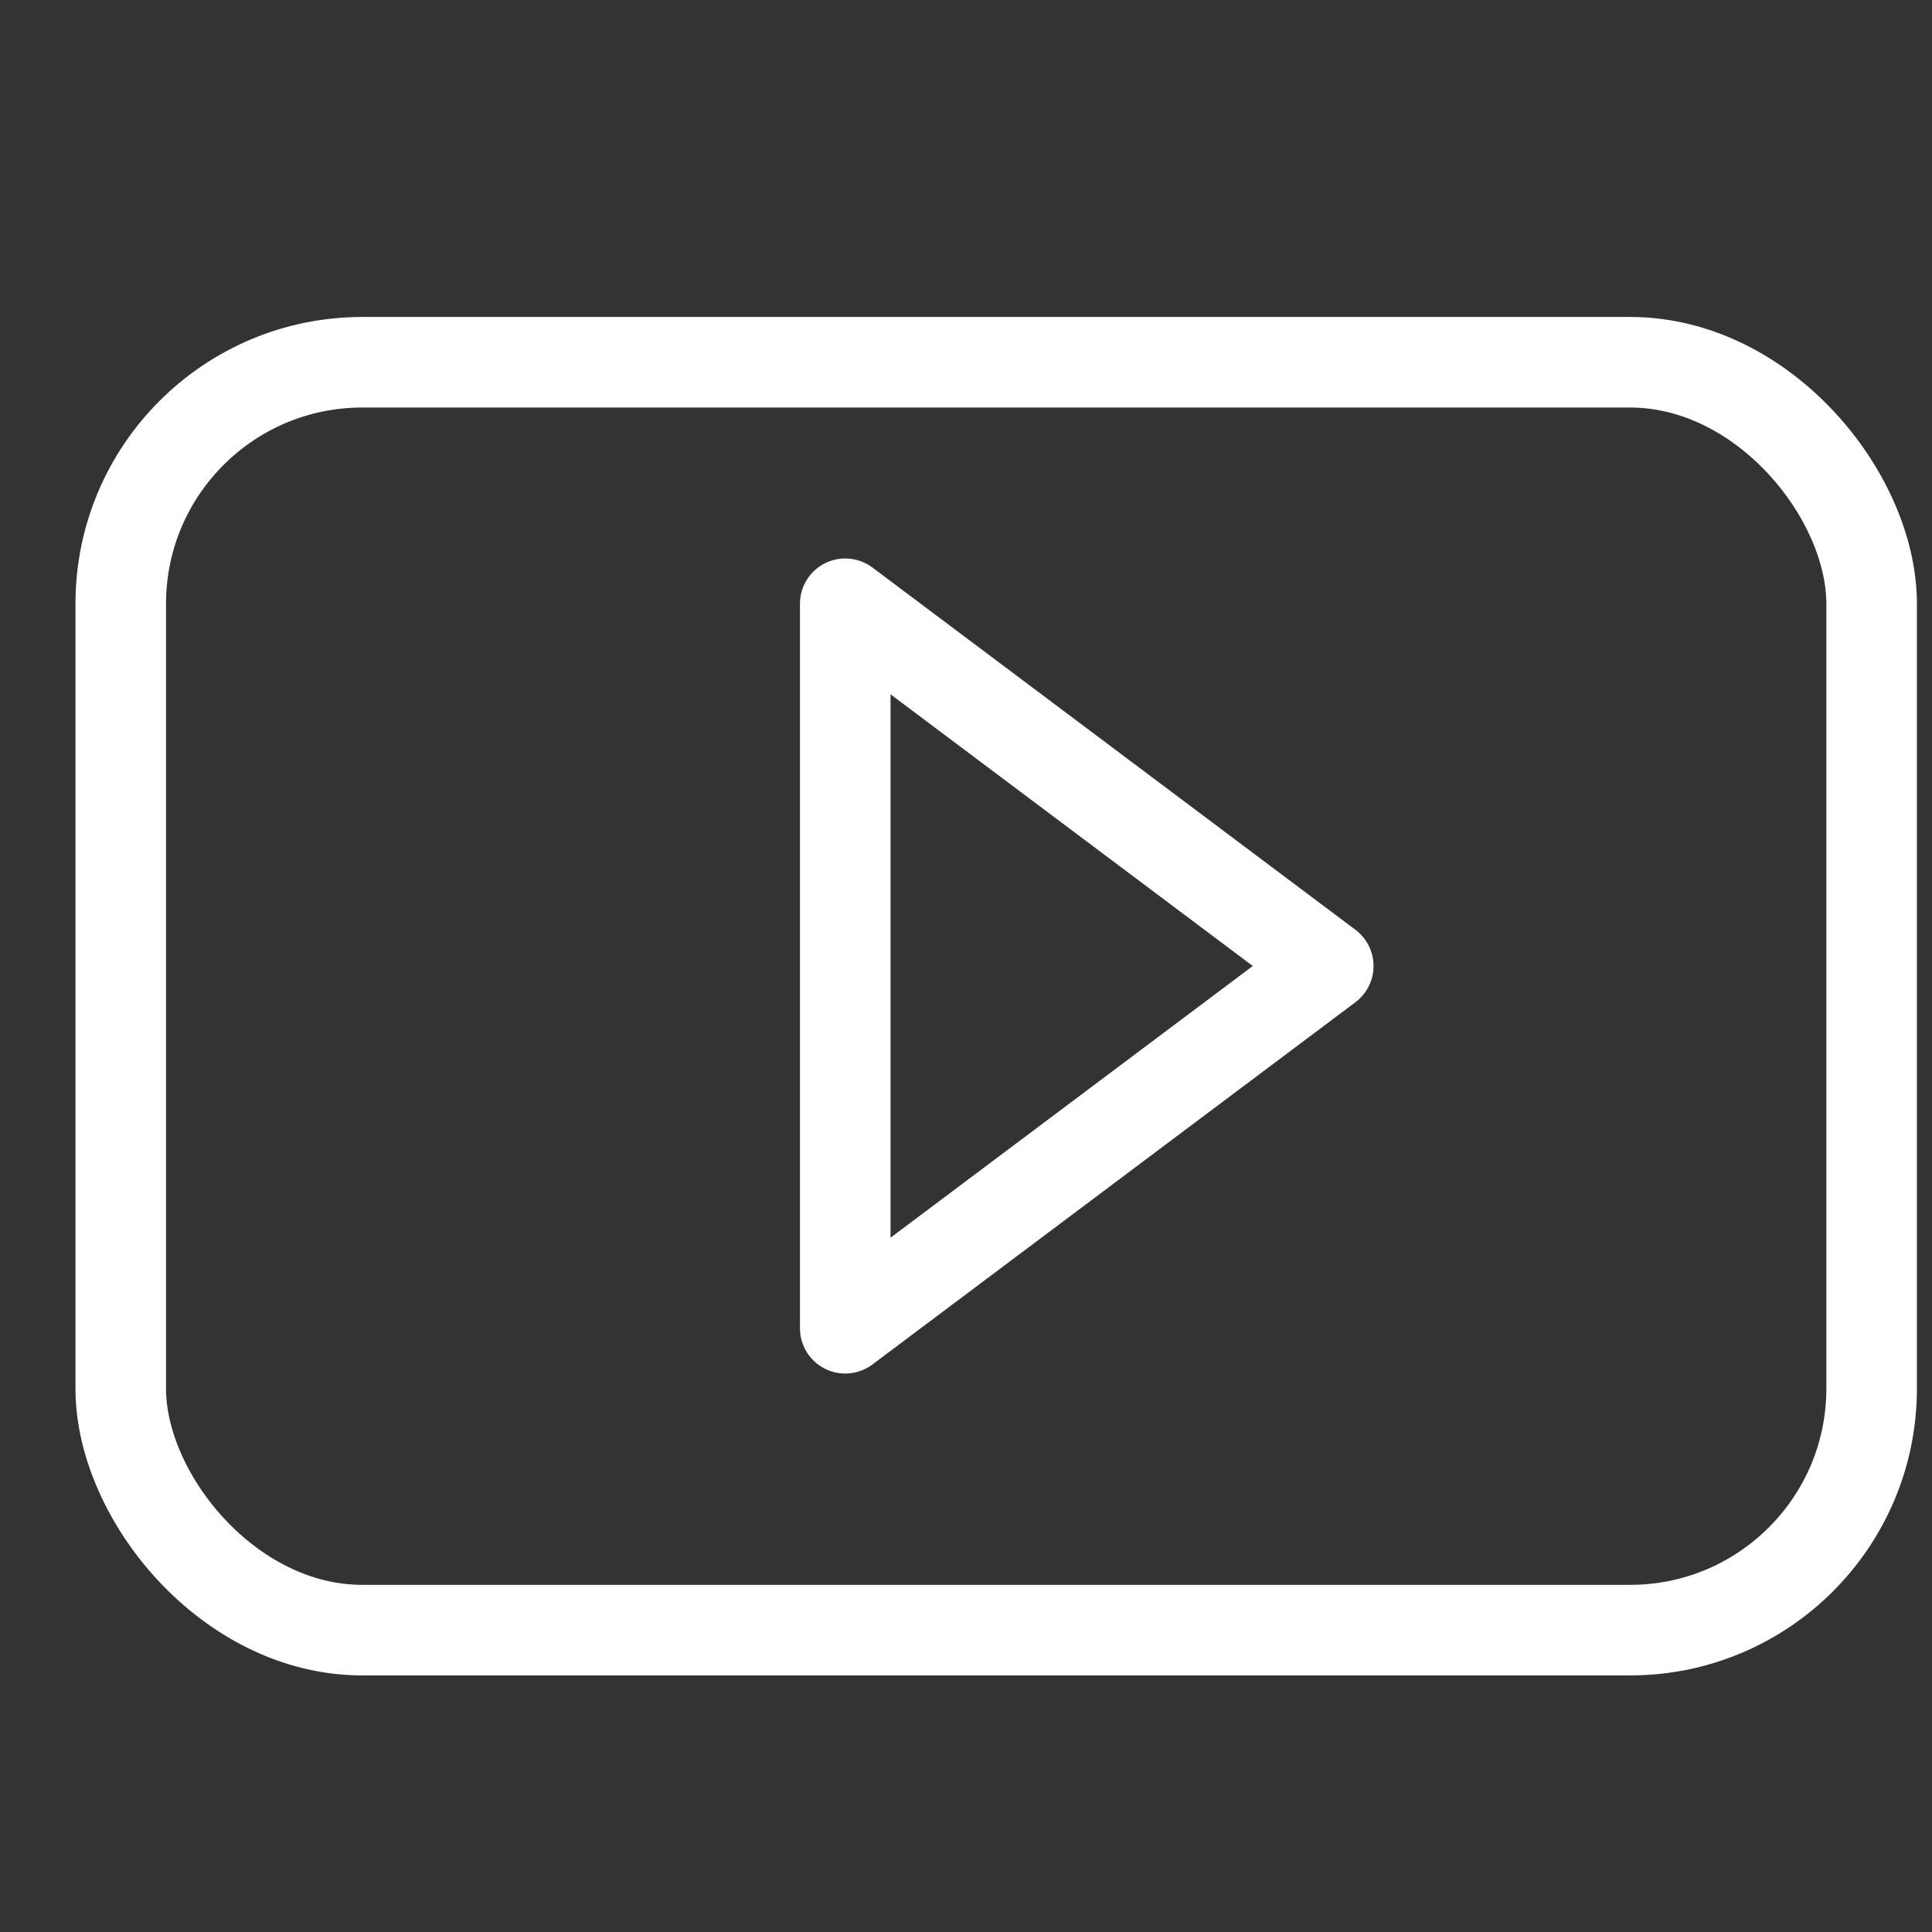
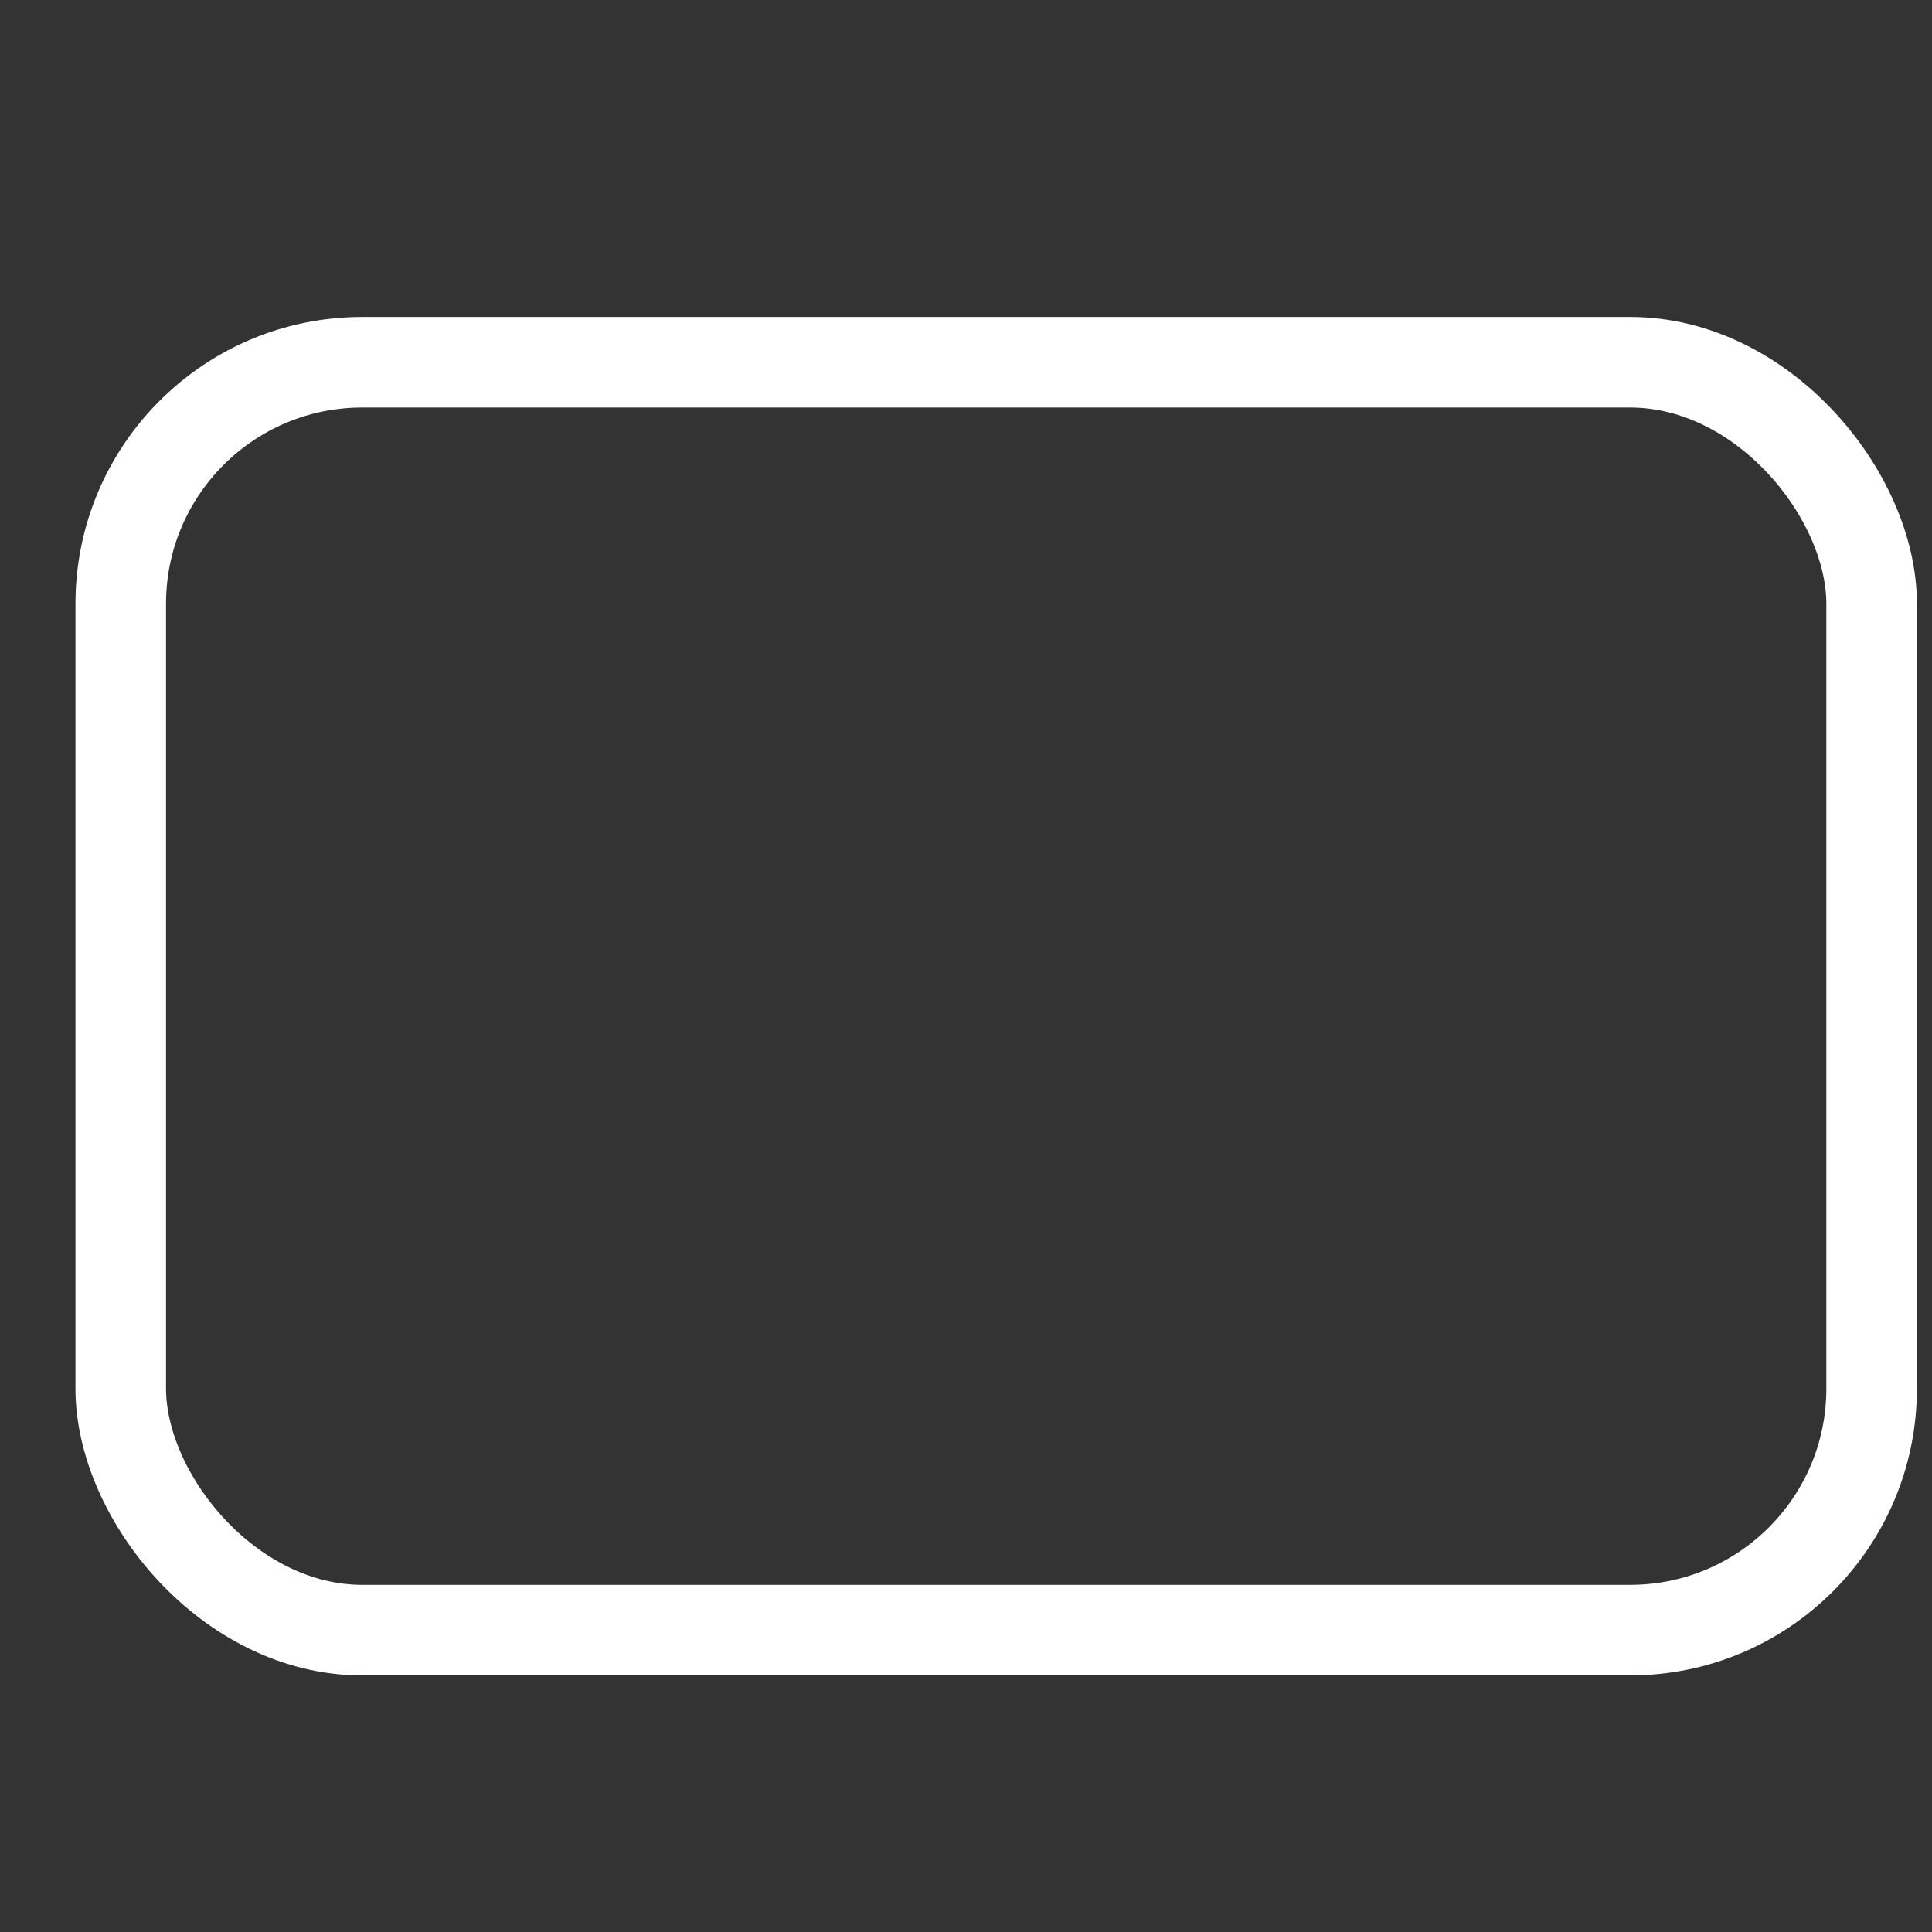
<svg xmlns="http://www.w3.org/2000/svg" viewBox="0 0 32 32" fill="none" stroke="#fff" stroke-width="1.5" stroke-linecap="round" stroke-linejoin="round">
  <rect x="0" y="0" width="32" height="32" fill="#333333" stroke="none" />
  <rect x="2" y="6" width="29" height="21" rx="4" ry="4" />
-   <polygon points="14 10 22 16 14 22 14 10" />
</svg>